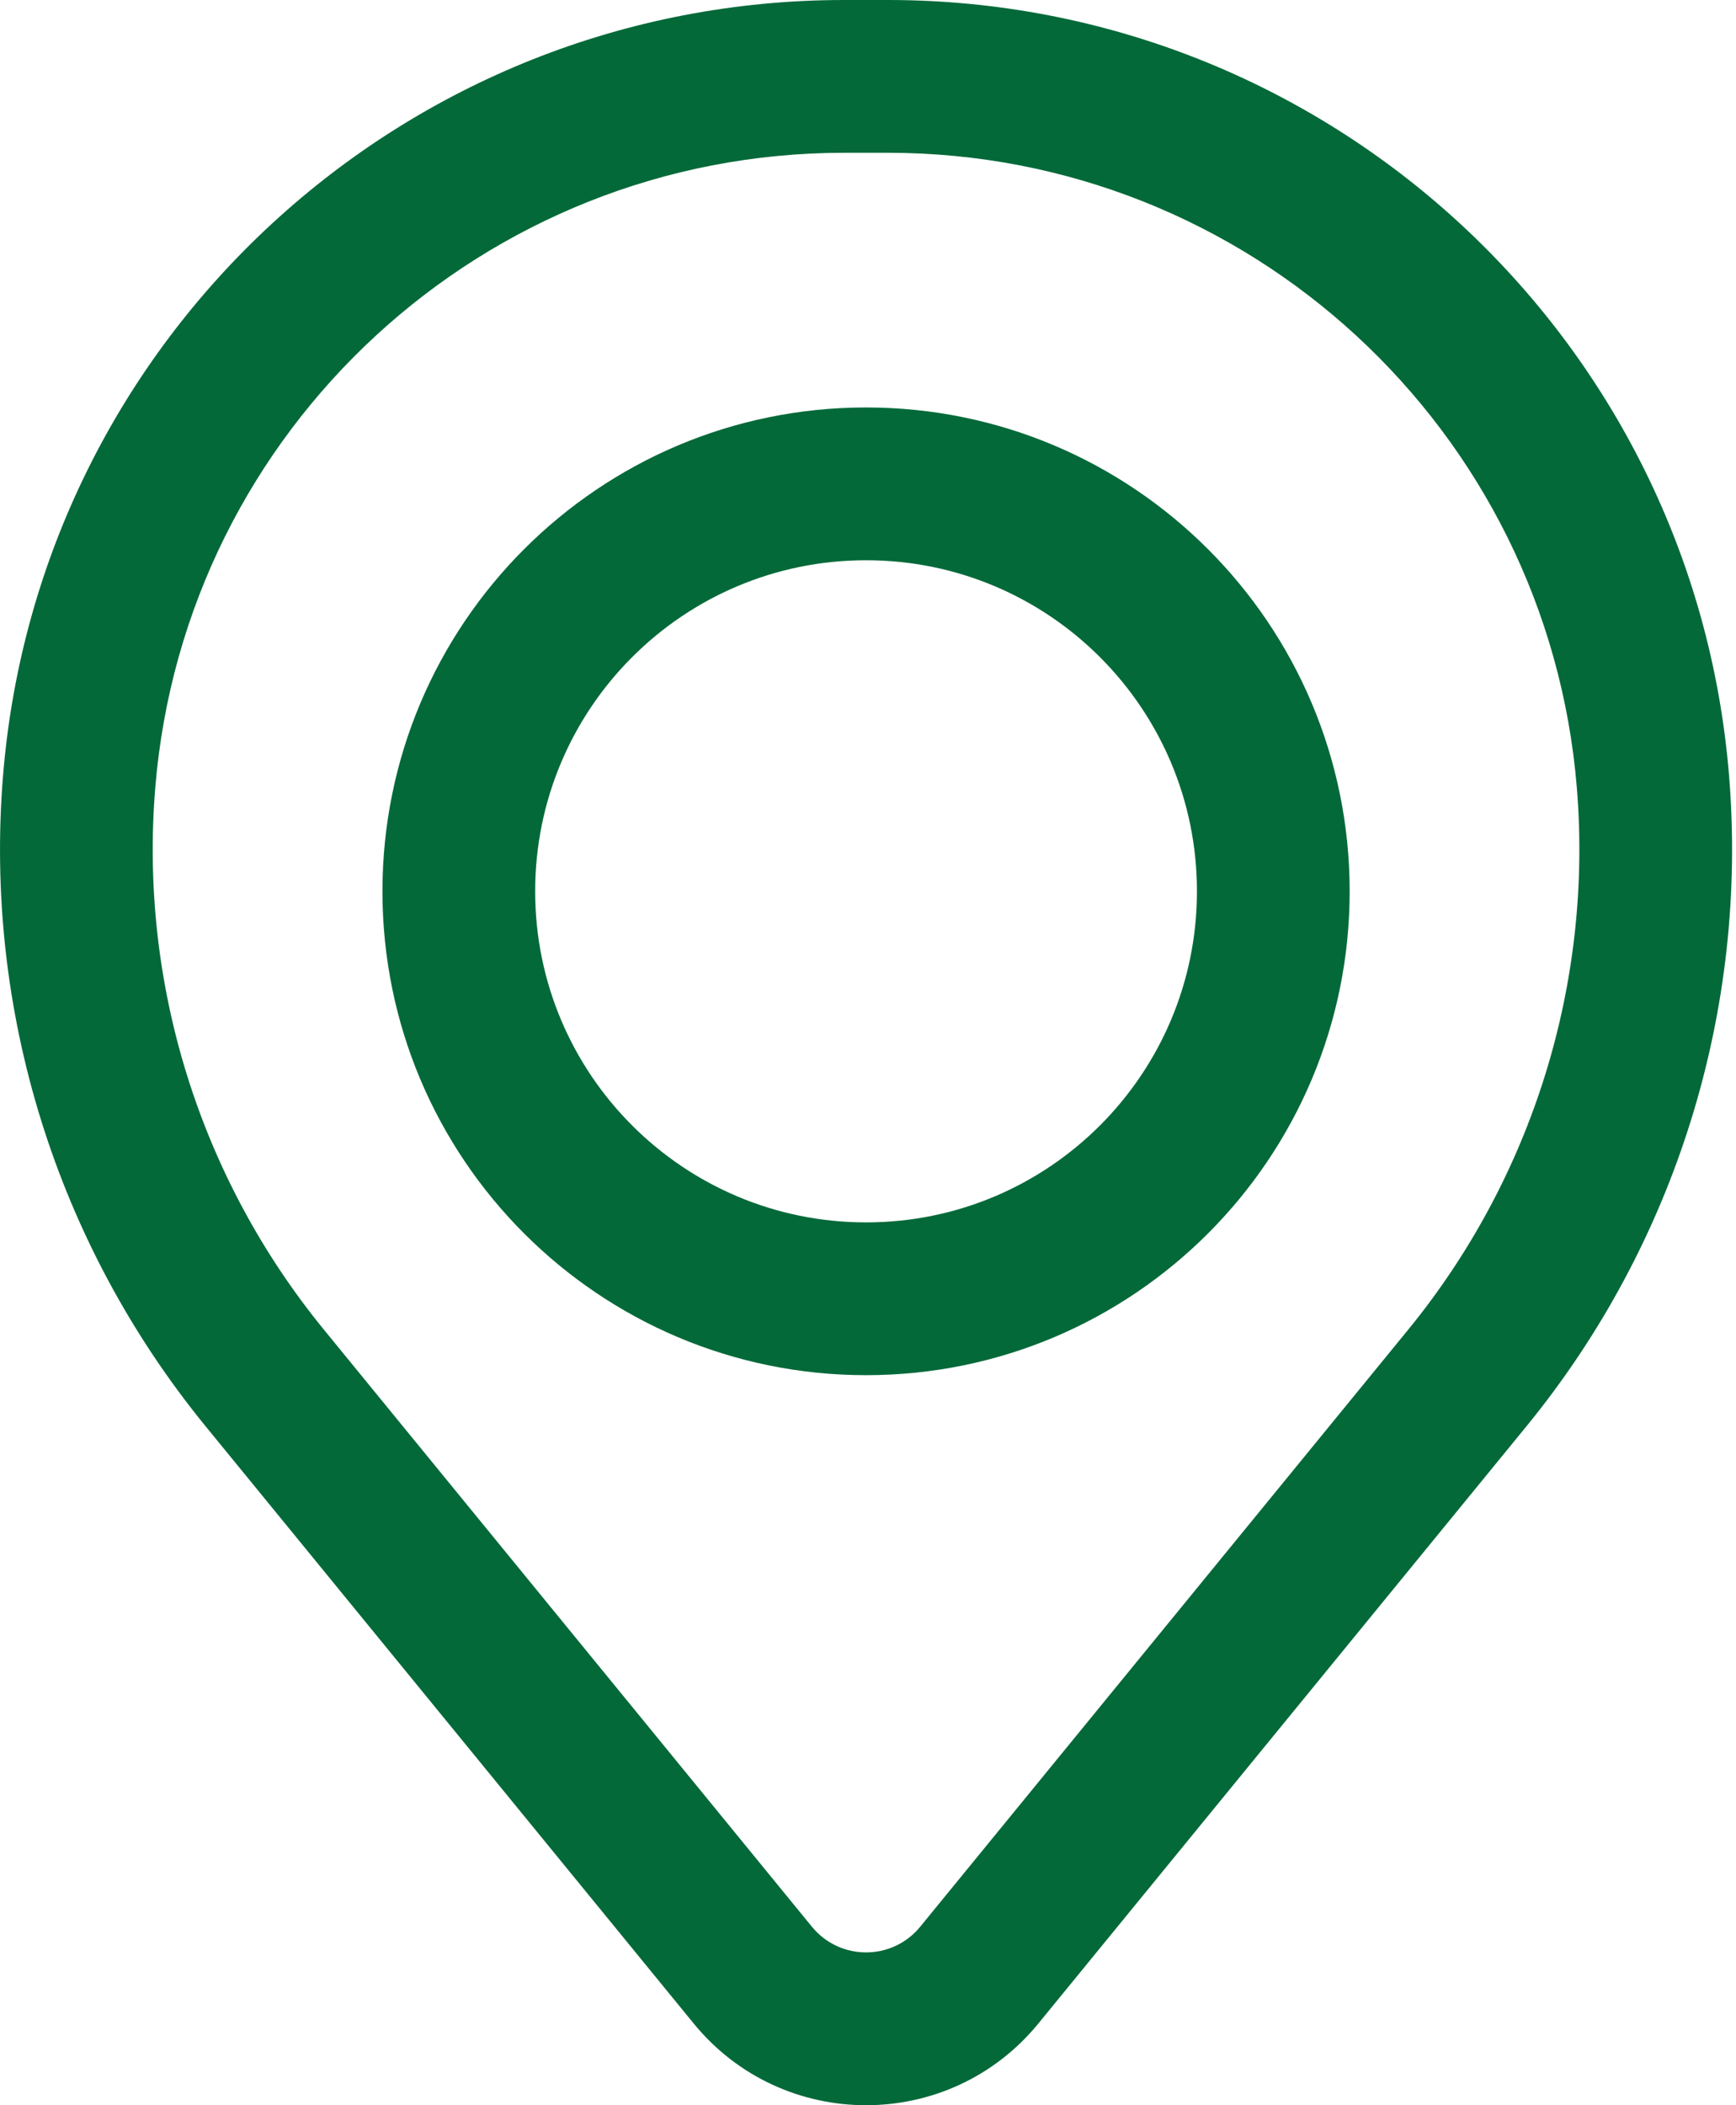
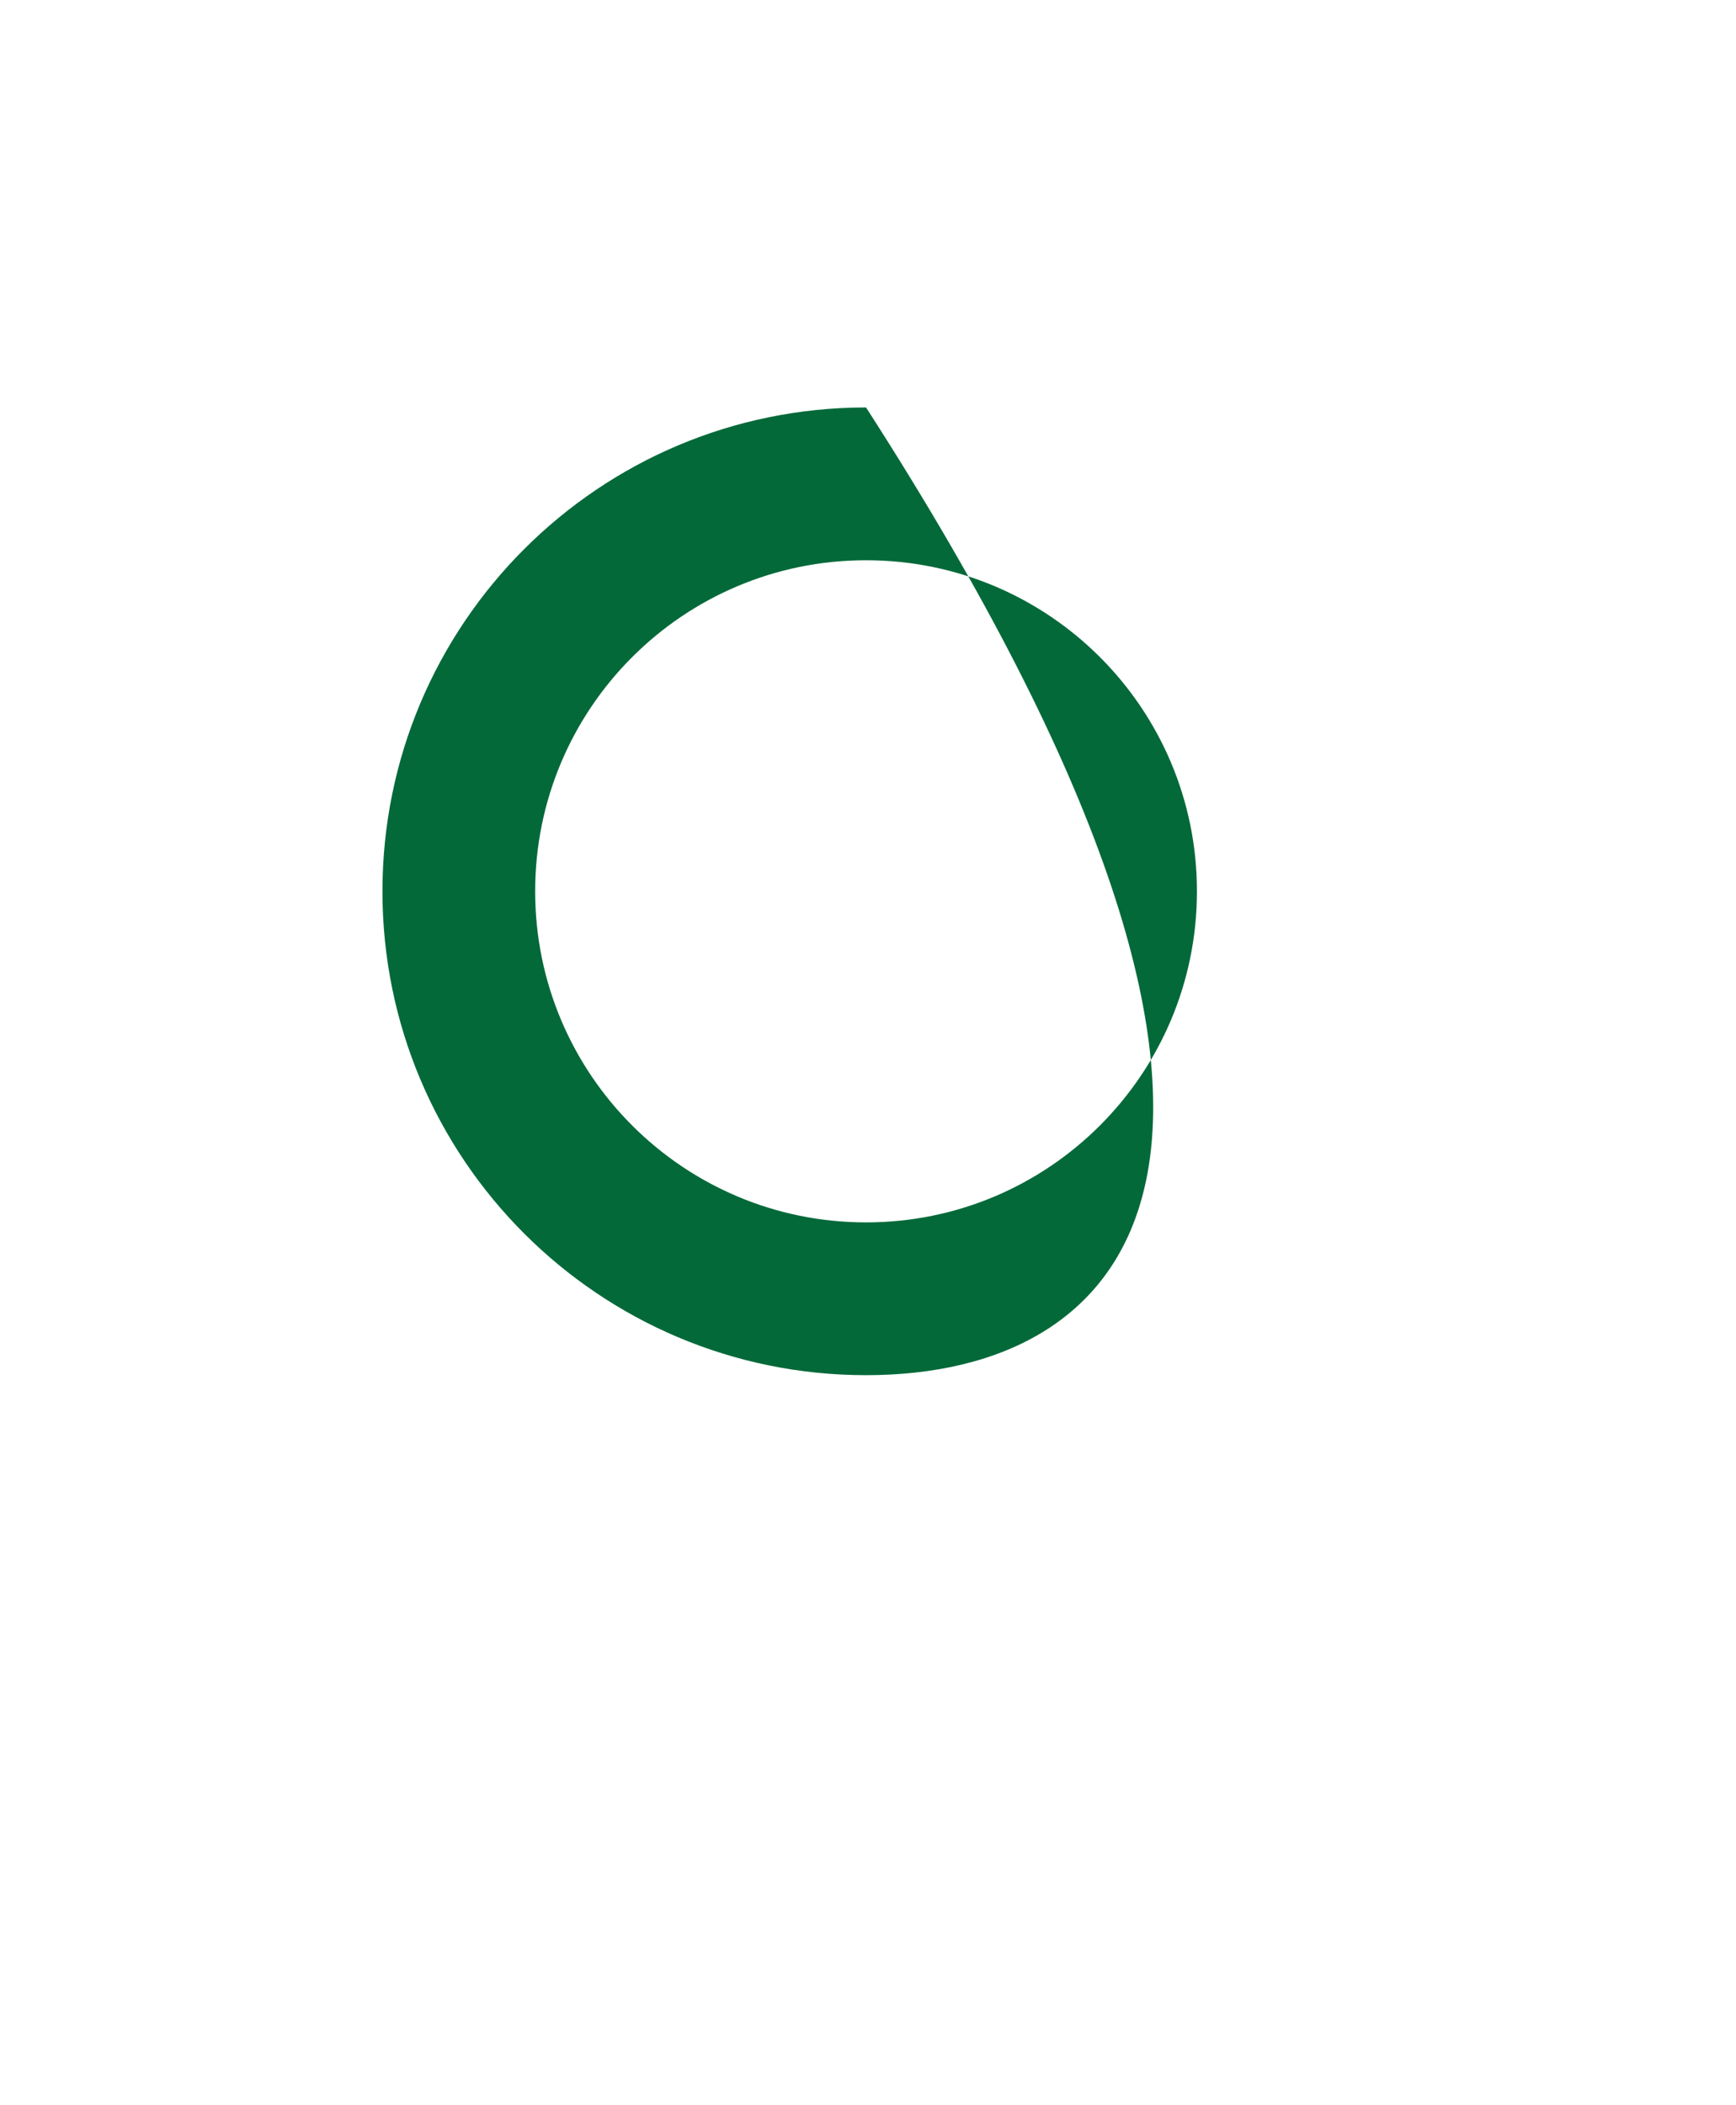
<svg xmlns="http://www.w3.org/2000/svg" width="33" height="40" viewBox="0 0 33 40" fill="none">
-   <path fill-rule="evenodd" clip-rule="evenodd" d="M7.27 16.935C7.27 11.858 11.386 7.742 16.463 7.742C21.54 7.742 25.656 11.858 25.656 16.935C25.656 22.013 21.54 26.129 16.463 26.129C11.386 26.129 7.27 22.013 7.27 16.935ZM16.463 10.645C12.989 10.645 10.173 13.461 10.173 16.935C10.173 20.409 12.989 23.226 16.463 23.226C19.937 23.226 22.753 20.409 22.753 16.935C22.753 13.461 19.937 10.645 16.463 10.645Z" fill="#046939" />
-   <path fill-rule="evenodd" clip-rule="evenodd" d="M0.059 14.723C0.744 6.403 7.697 0 16.045 0H16.881C25.229 0 32.181 6.403 32.867 14.723C33.235 19.192 31.855 23.63 29.016 27.101L19.739 38.447C18.046 40.518 14.88 40.518 13.186 38.447L3.909 27.101C1.071 23.63 -0.31 19.192 0.059 14.723ZM16.045 2.903C9.208 2.903 3.514 8.147 2.952 14.961C2.645 18.681 3.794 22.374 6.157 25.264L15.434 36.609C15.966 37.259 16.96 37.259 17.492 36.609L26.769 25.264C29.131 22.374 30.28 18.681 29.974 14.961C29.412 8.147 23.718 2.903 16.881 2.903H16.045Z" fill="#046939" />
+   <path fill-rule="evenodd" clip-rule="evenodd" d="M7.27 16.935C7.27 11.858 11.386 7.742 16.463 7.742C25.656 22.013 21.54 26.129 16.463 26.129C11.386 26.129 7.27 22.013 7.27 16.935ZM16.463 10.645C12.989 10.645 10.173 13.461 10.173 16.935C10.173 20.409 12.989 23.226 16.463 23.226C19.937 23.226 22.753 20.409 22.753 16.935C22.753 13.461 19.937 10.645 16.463 10.645Z" fill="#046939" />
</svg>